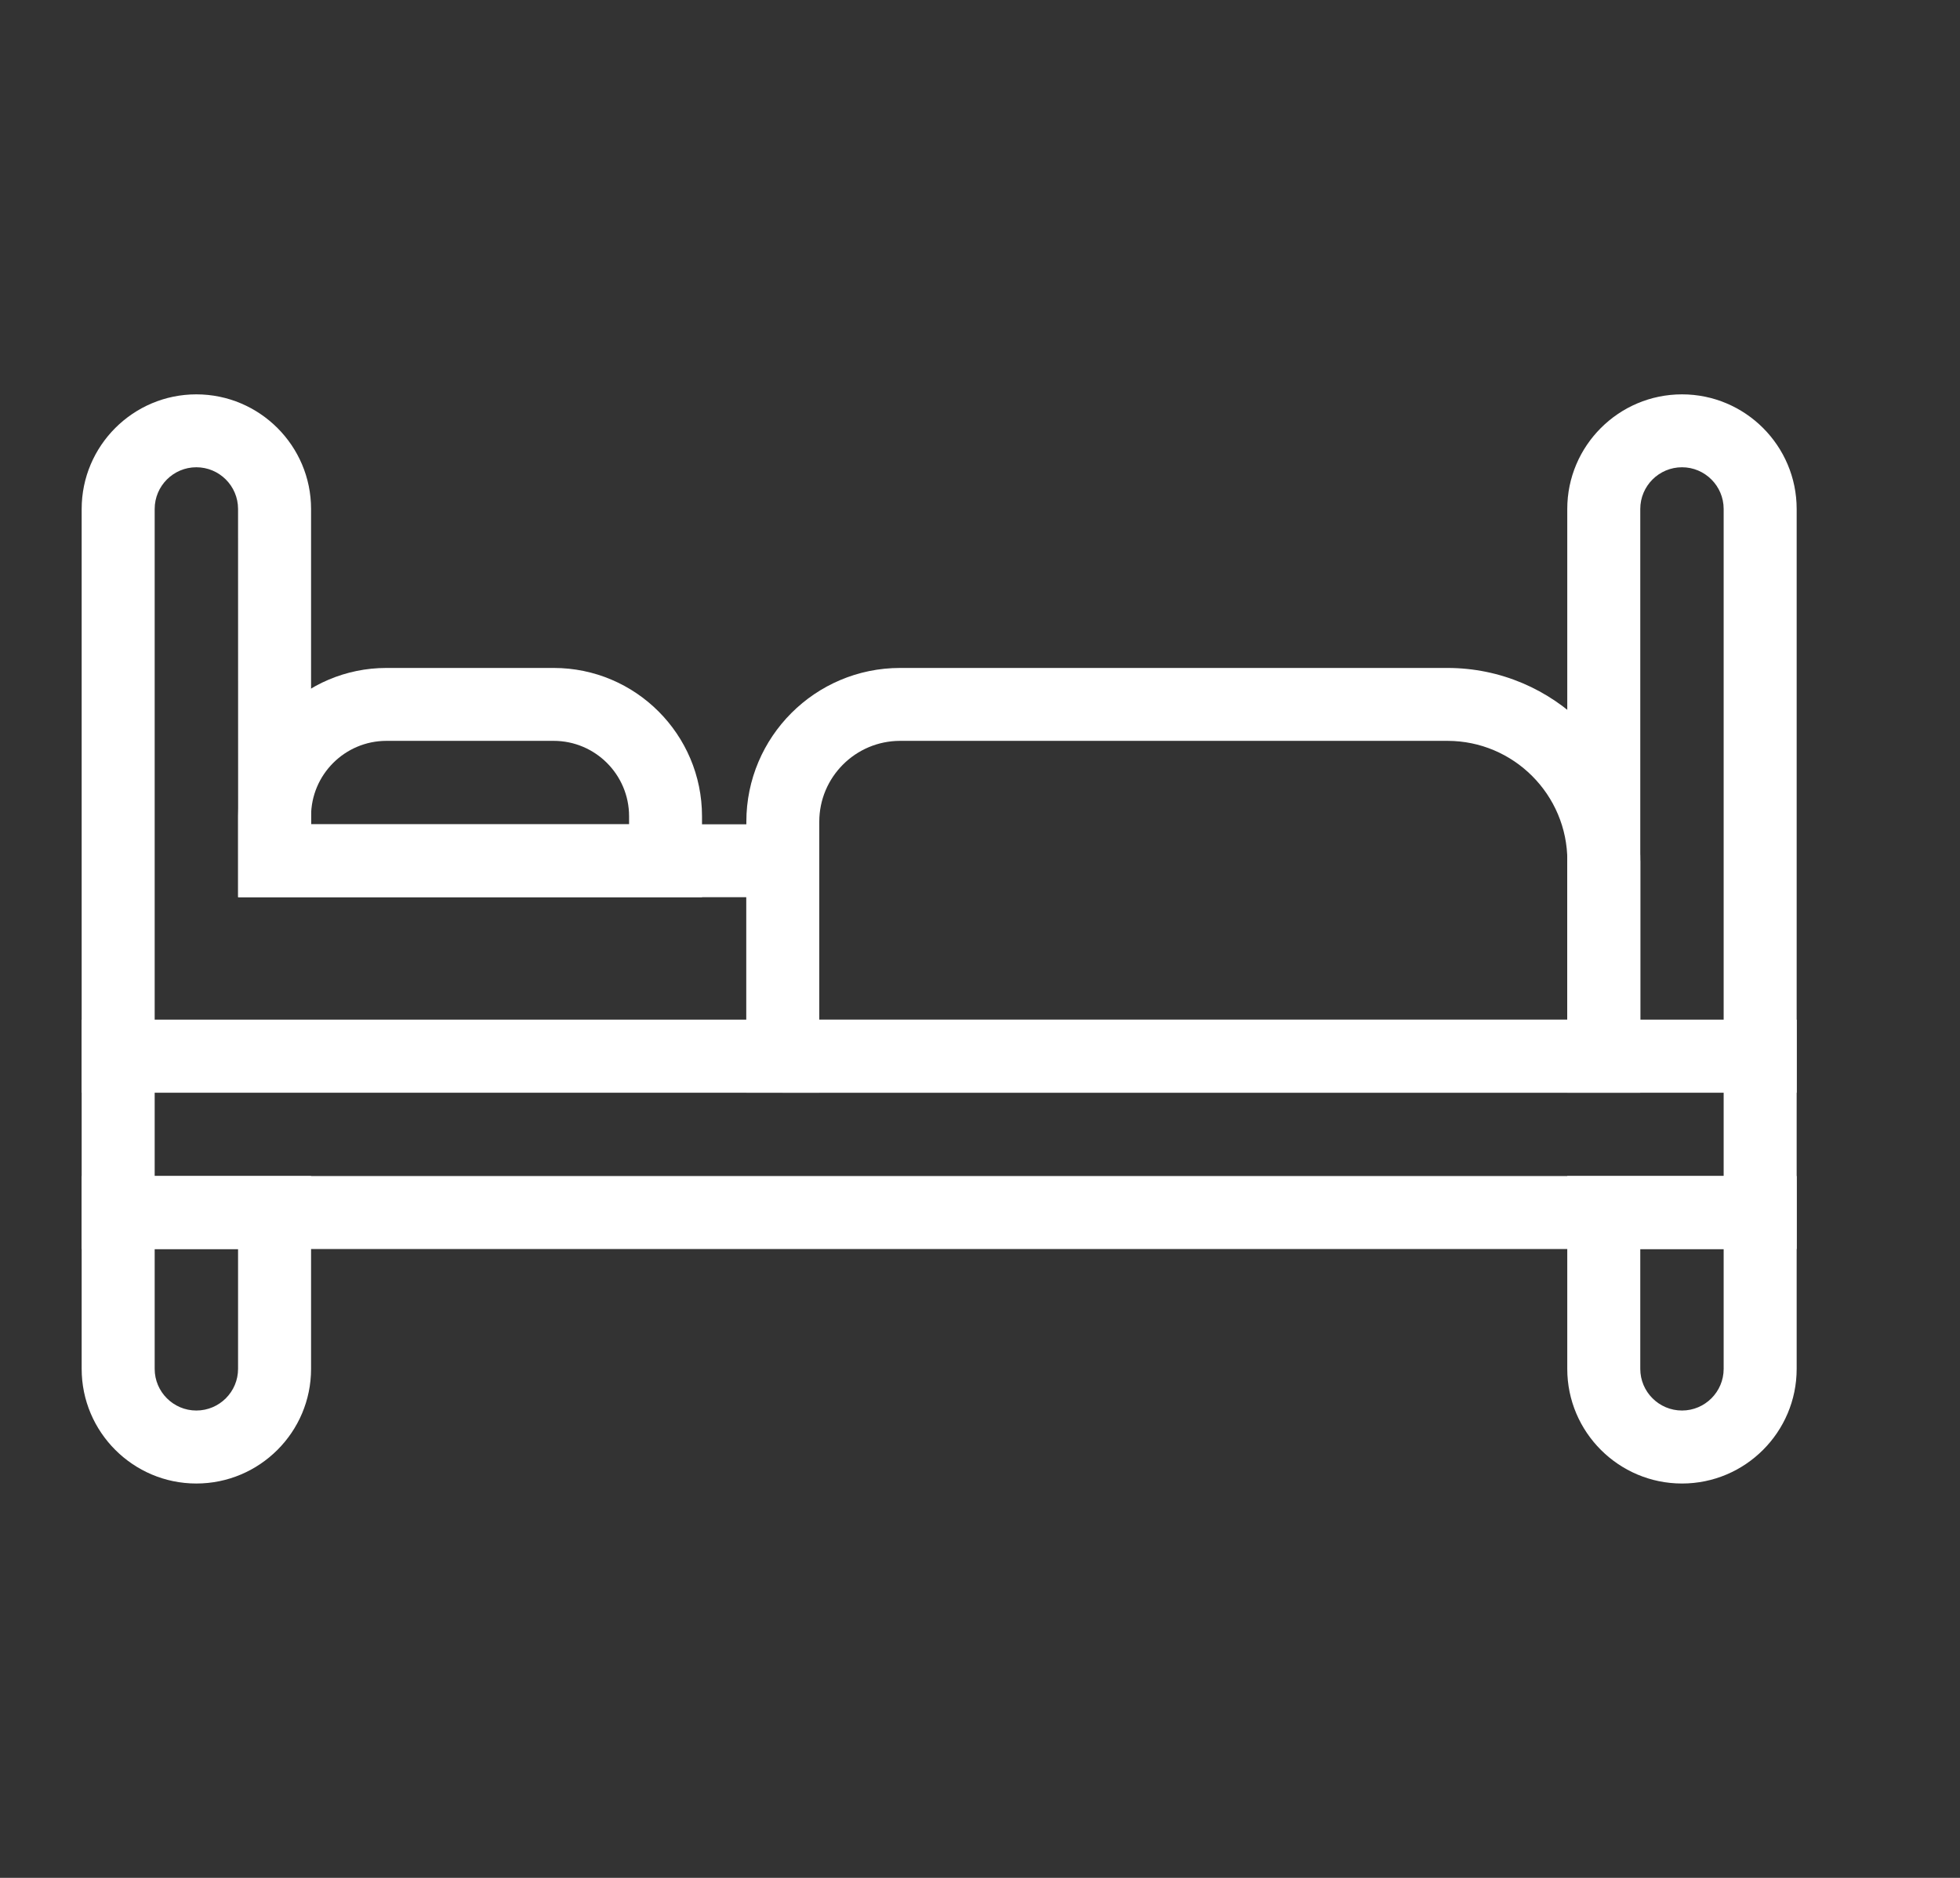
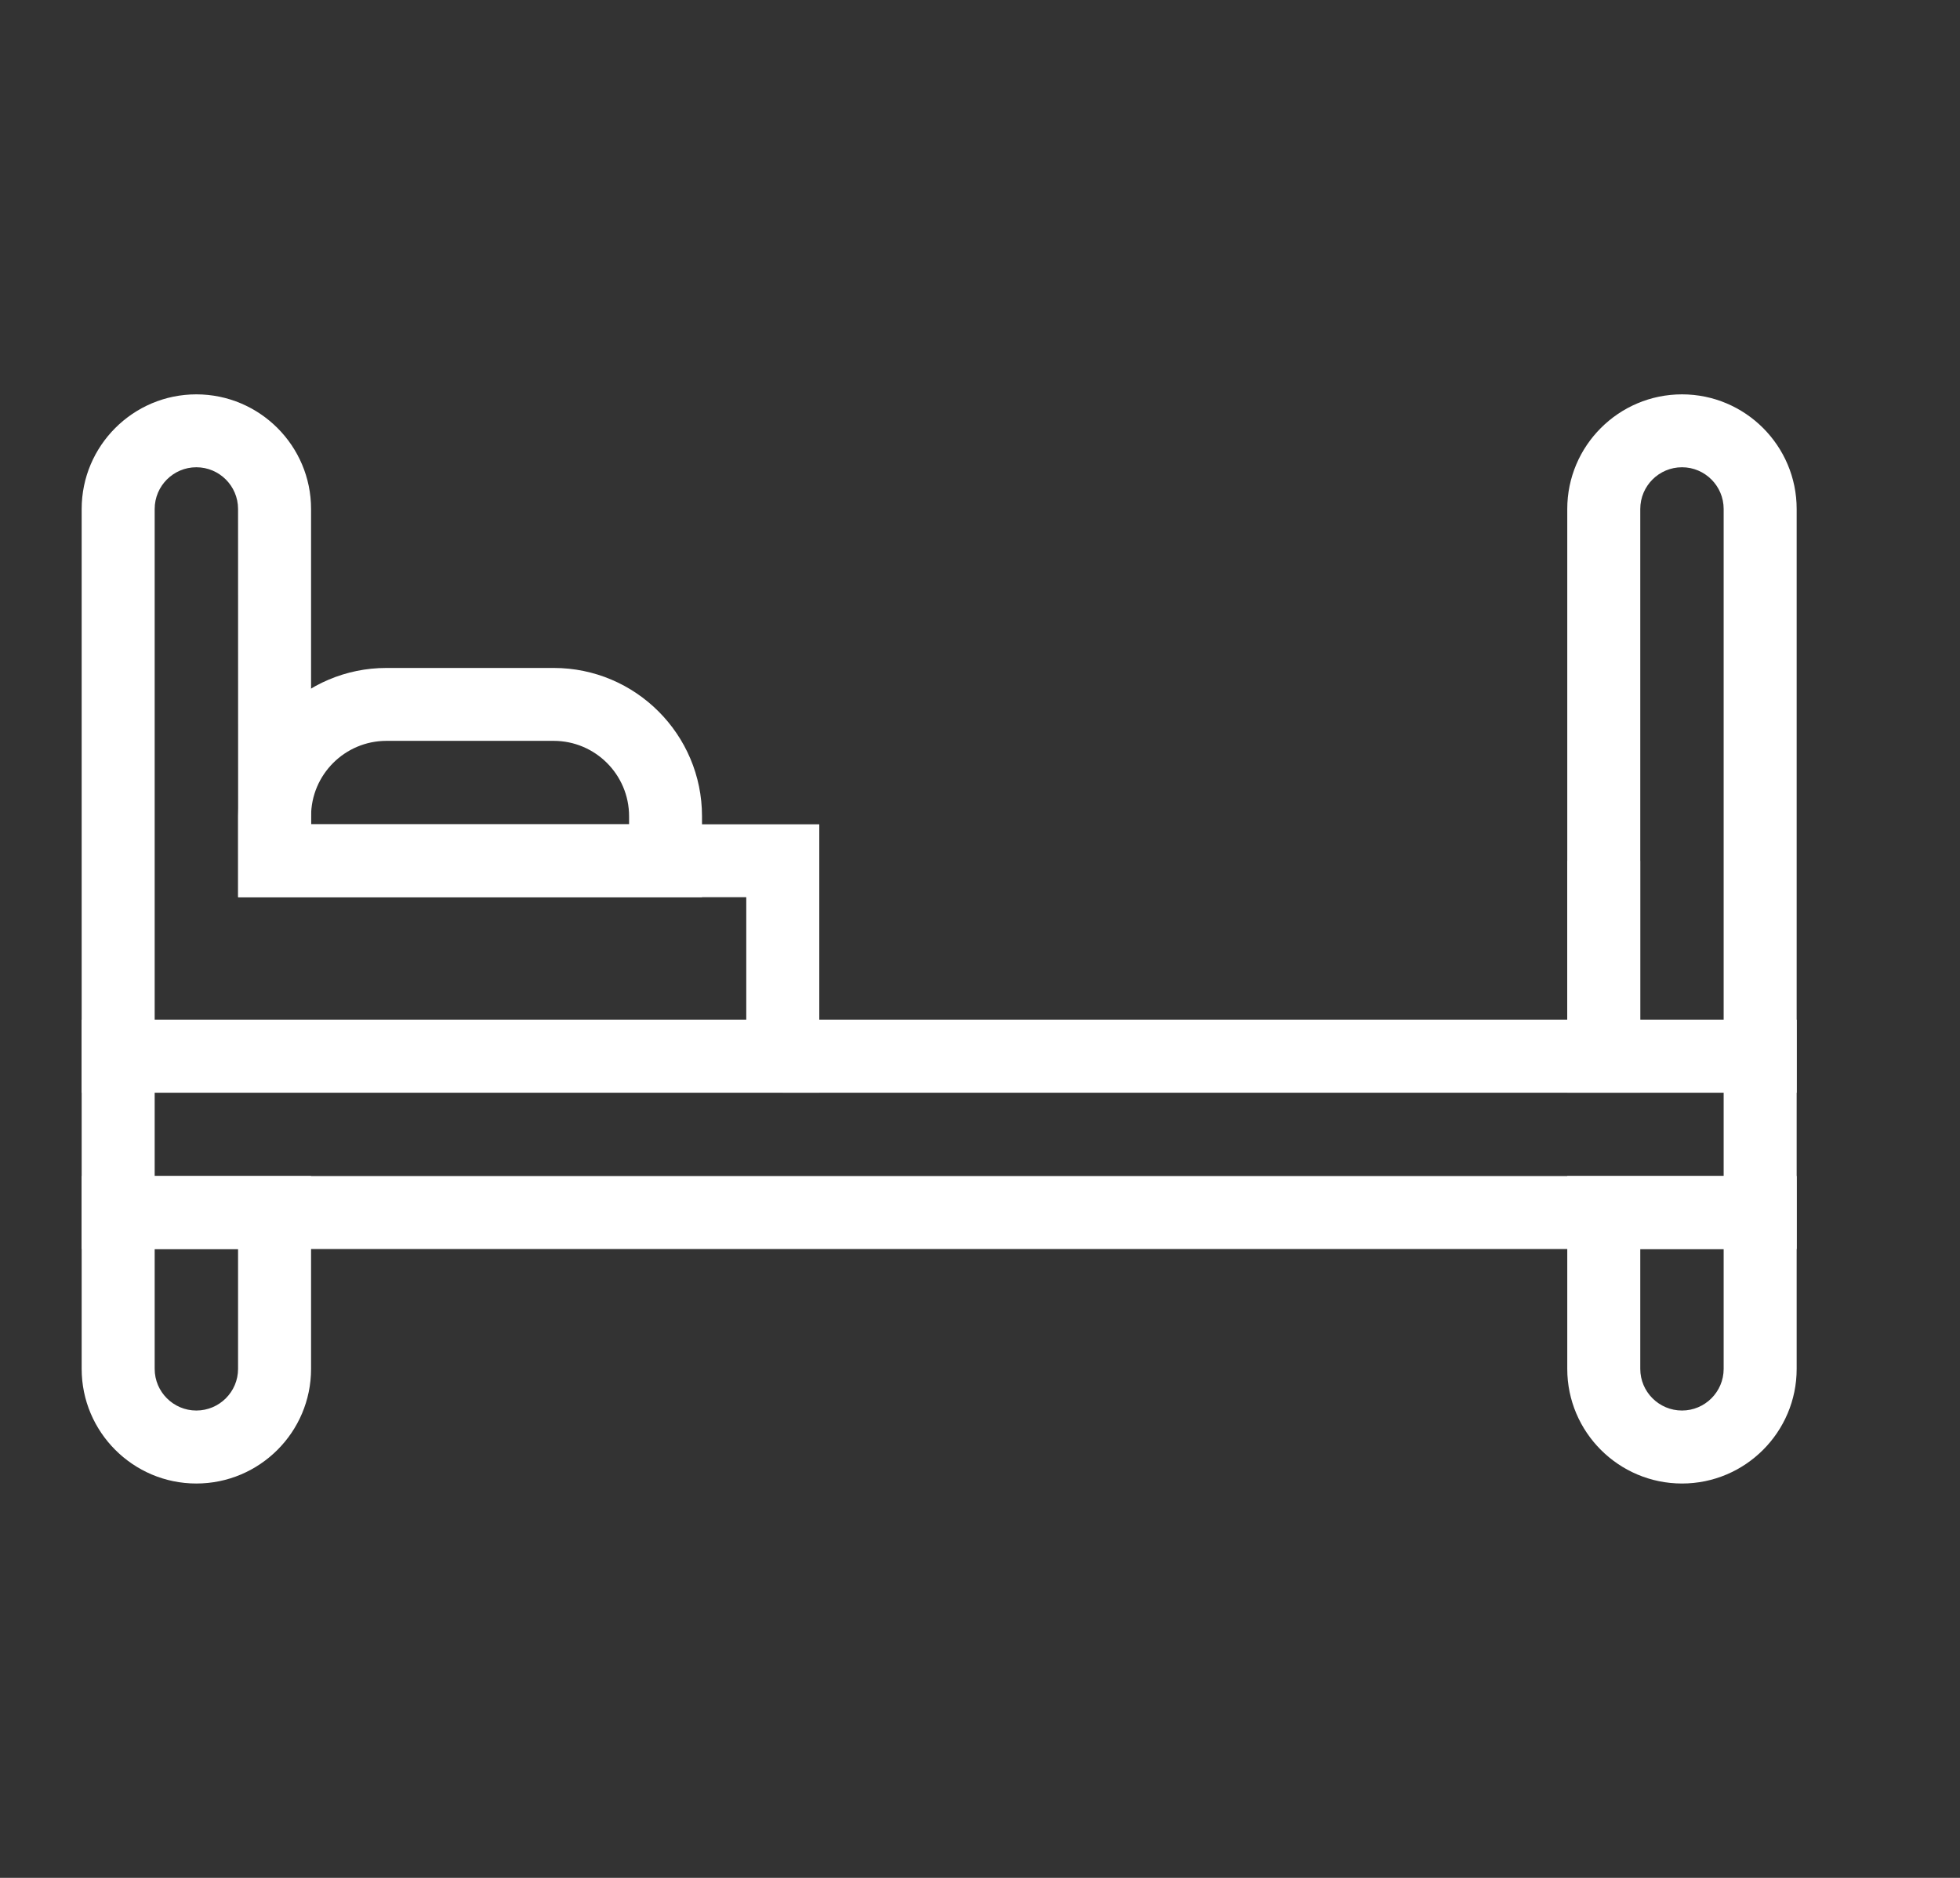
<svg xmlns="http://www.w3.org/2000/svg" width="24" height="23" viewBox="0 0 24 23" fill="none">
  <rect x="0" y="0" width="24" height="23" fill="#333333" stroke="none" />
-   <path d="M8.596 10.989H2.916V9.997C2.916 8.996 3.73 8.181 4.732 8.181H6.78C7.782 8.181 8.596 8.996 8.596 9.997V10.989ZM3.809 10.096H7.703V9.997C7.703 9.488 7.289 9.074 6.78 9.074H4.732C4.223 9.074 3.809 9.488 3.809 9.997V10.096Z" fill="white" />
+   <path d="M8.596 10.989H2.916V9.997C2.916 8.996 3.73 8.181 4.732 8.181H6.78C7.782 8.181 8.596 8.996 8.596 9.997ZM3.809 10.096H7.703V9.997C7.703 9.488 7.289 9.074 6.78 9.074H4.732C4.223 9.074 3.809 9.488 3.809 9.997V10.096Z" fill="white" />
  <path d="M22 13.383H19.191V6.234C19.191 5.46 19.821 4.83 20.596 4.83C21.37 4.83 22 5.46 22 6.234V13.383ZM20.085 12.489H21.106V6.234C21.106 5.952 20.877 5.723 20.596 5.723C20.314 5.723 20.085 5.952 20.085 6.234V12.489Z" fill="white" />
  <path d="M20.084 13.383H9.584V12.489H19.191V10.543H20.084V13.383Z" fill="white" />
  <path d="M10.032 13.383H1V6.234C1 5.46 1.63 4.83 2.404 4.83C3.179 4.83 3.809 5.46 3.809 6.234L3.809 10.096L10.032 10.096V13.383ZM1.894 12.489H9.138V10.989L2.916 10.989L2.915 6.234C2.915 5.952 2.686 5.723 2.404 5.723C2.123 5.723 1.894 5.952 1.894 6.234V12.489Z" fill="white" />
-   <path d="M20.085 13.383H9.139V10.064C9.139 9.025 9.983 8.181 11.022 8.181H17.724C19.026 8.181 20.085 9.24 20.085 10.543V13.383ZM10.032 12.489H19.192V10.543C19.192 9.733 18.533 9.074 17.724 9.074H11.022C10.476 9.074 10.032 9.518 10.032 10.064V12.489Z" fill="white" />
  <path d="M22 15.298H1V12.489H22V15.298ZM1.894 14.404H21.106V13.383H1.894V14.404Z" fill="white" />
  <path d="M2.404 18.17C1.63 18.17 1 17.54 1 16.766V14.404H3.809V16.766C3.809 17.54 3.179 18.17 2.404 18.17ZM1.894 15.298V16.766C1.894 17.047 2.123 17.276 2.404 17.276C2.686 17.276 2.915 17.047 2.915 16.766V15.298H1.894Z" fill="white" />
  <path d="M20.596 18.17C19.821 18.17 19.191 17.54 19.191 16.766V14.404H22V16.766C22 17.54 21.37 18.17 20.596 18.17ZM20.085 15.298V16.766C20.085 17.047 20.314 17.276 20.596 17.276C20.877 17.276 21.106 17.047 21.106 16.766V15.298H20.085Z" fill="white" />
</svg>